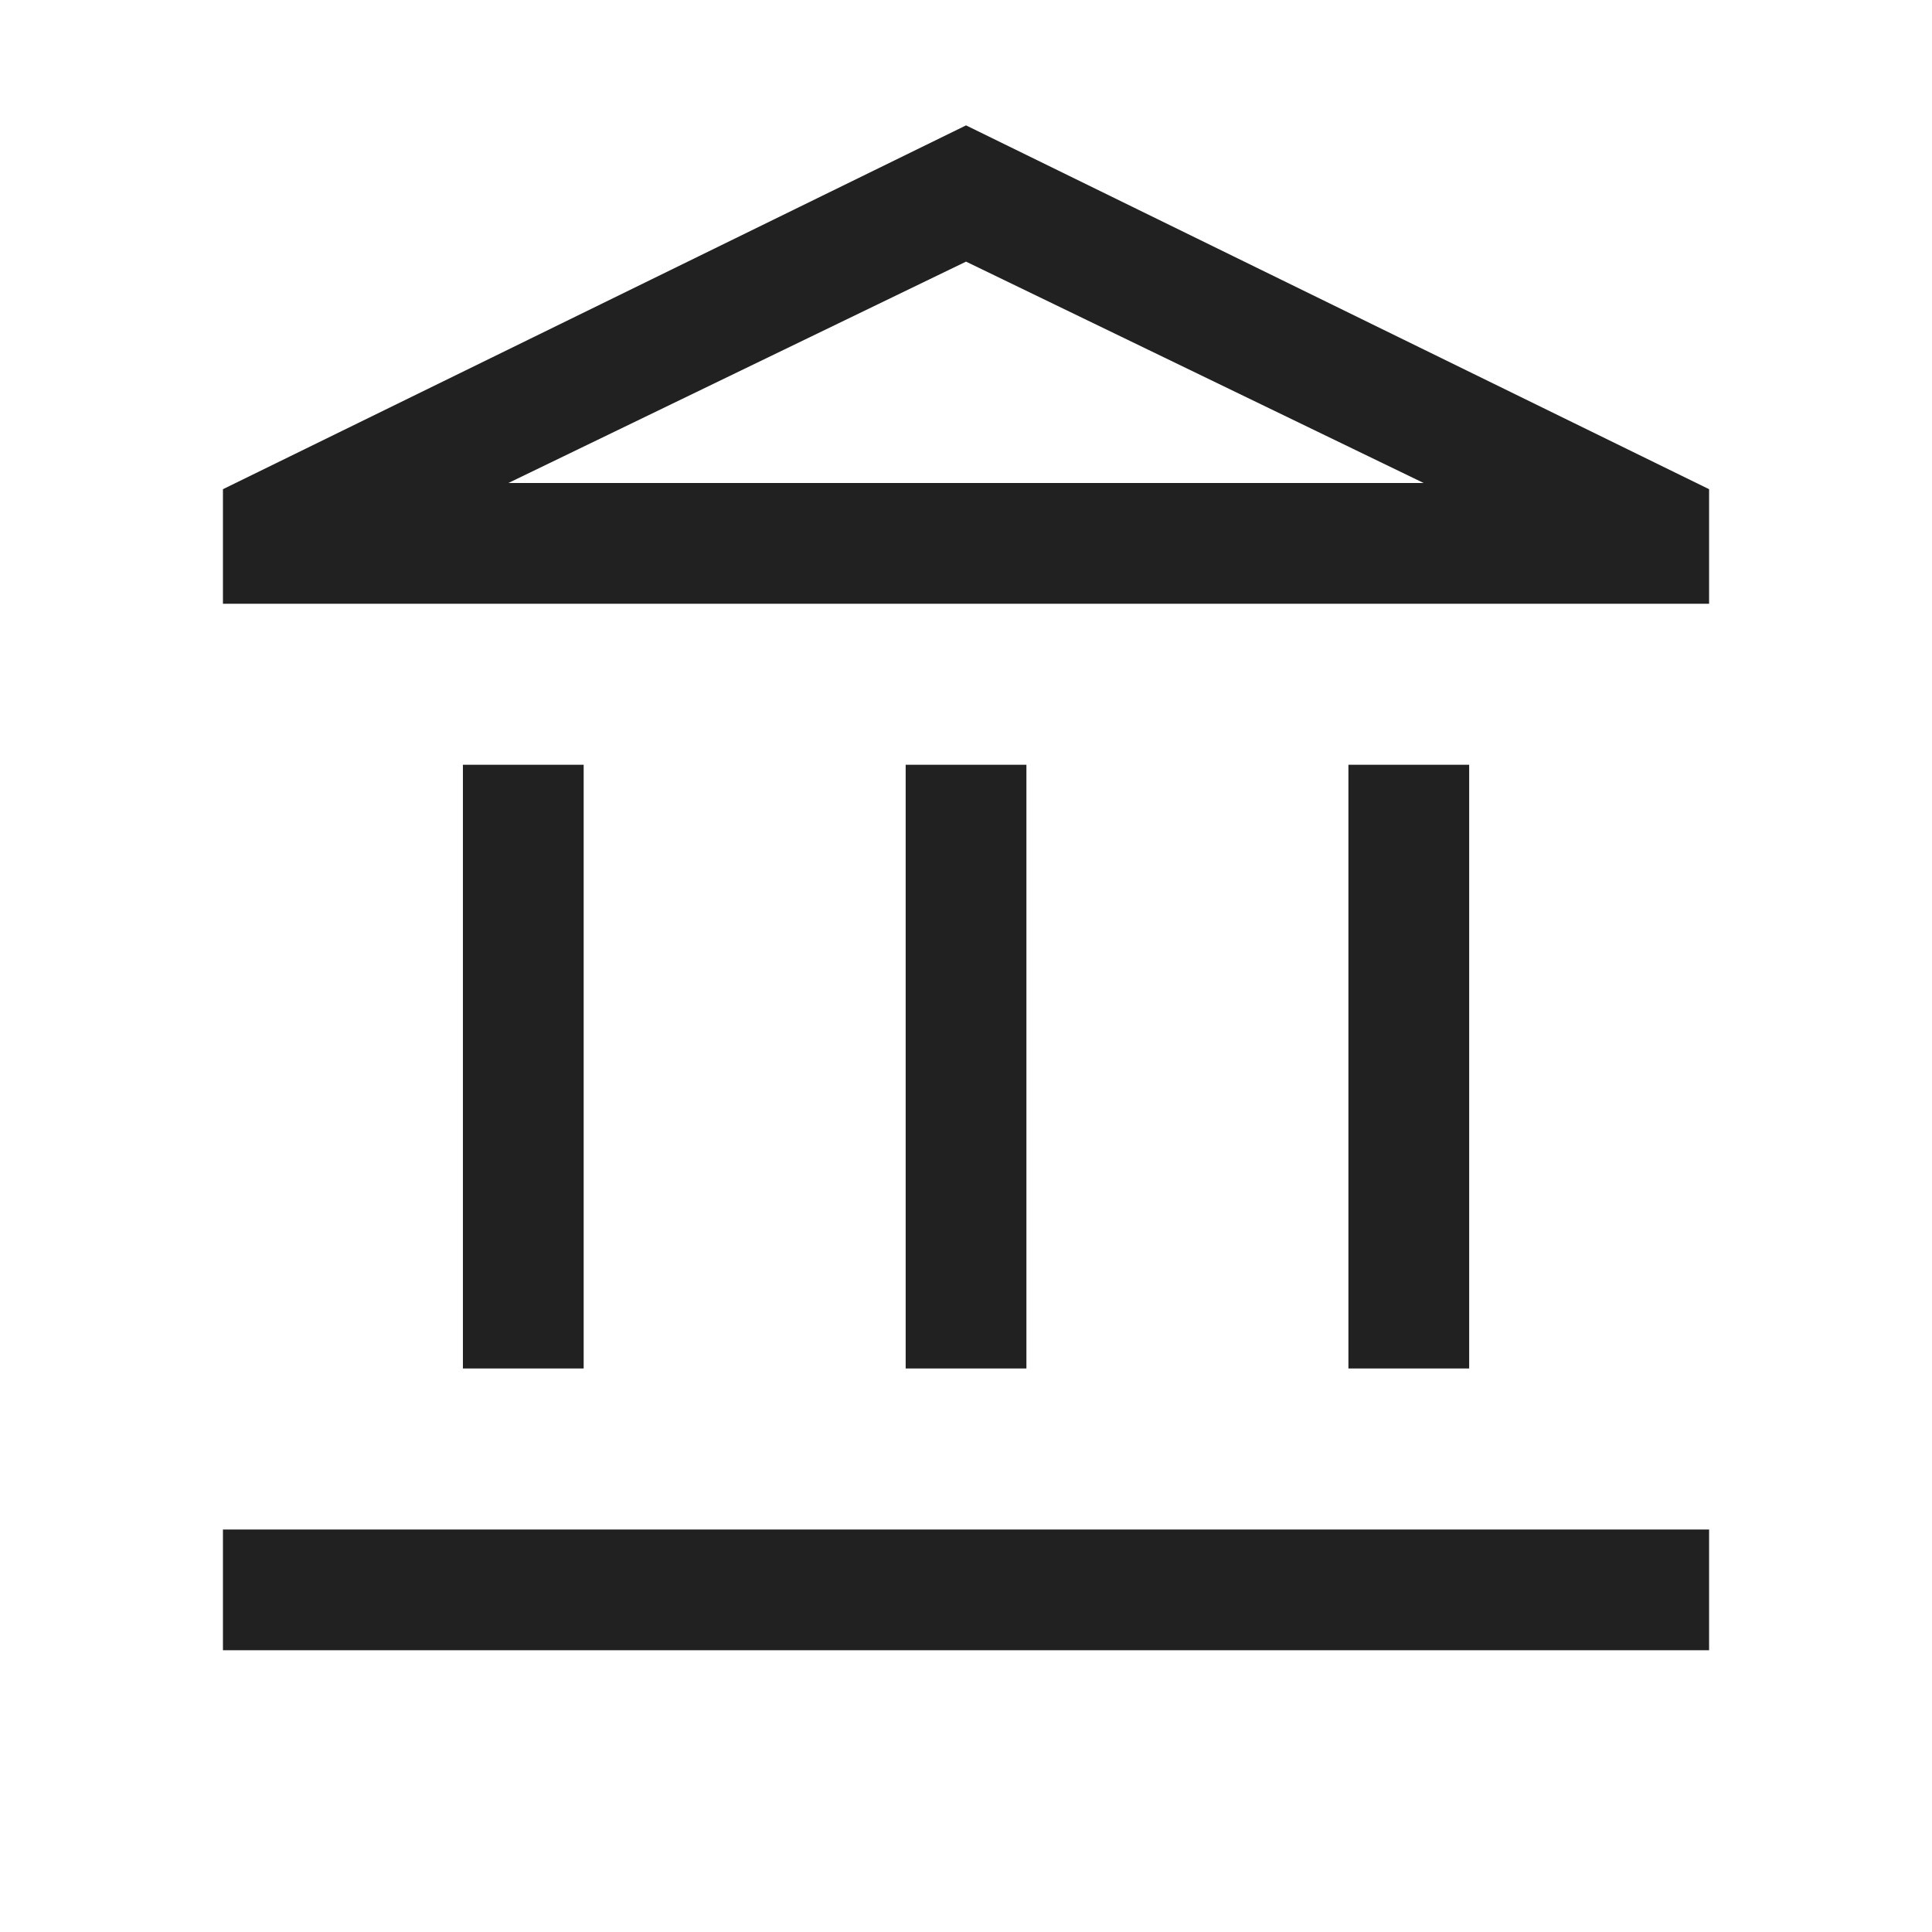
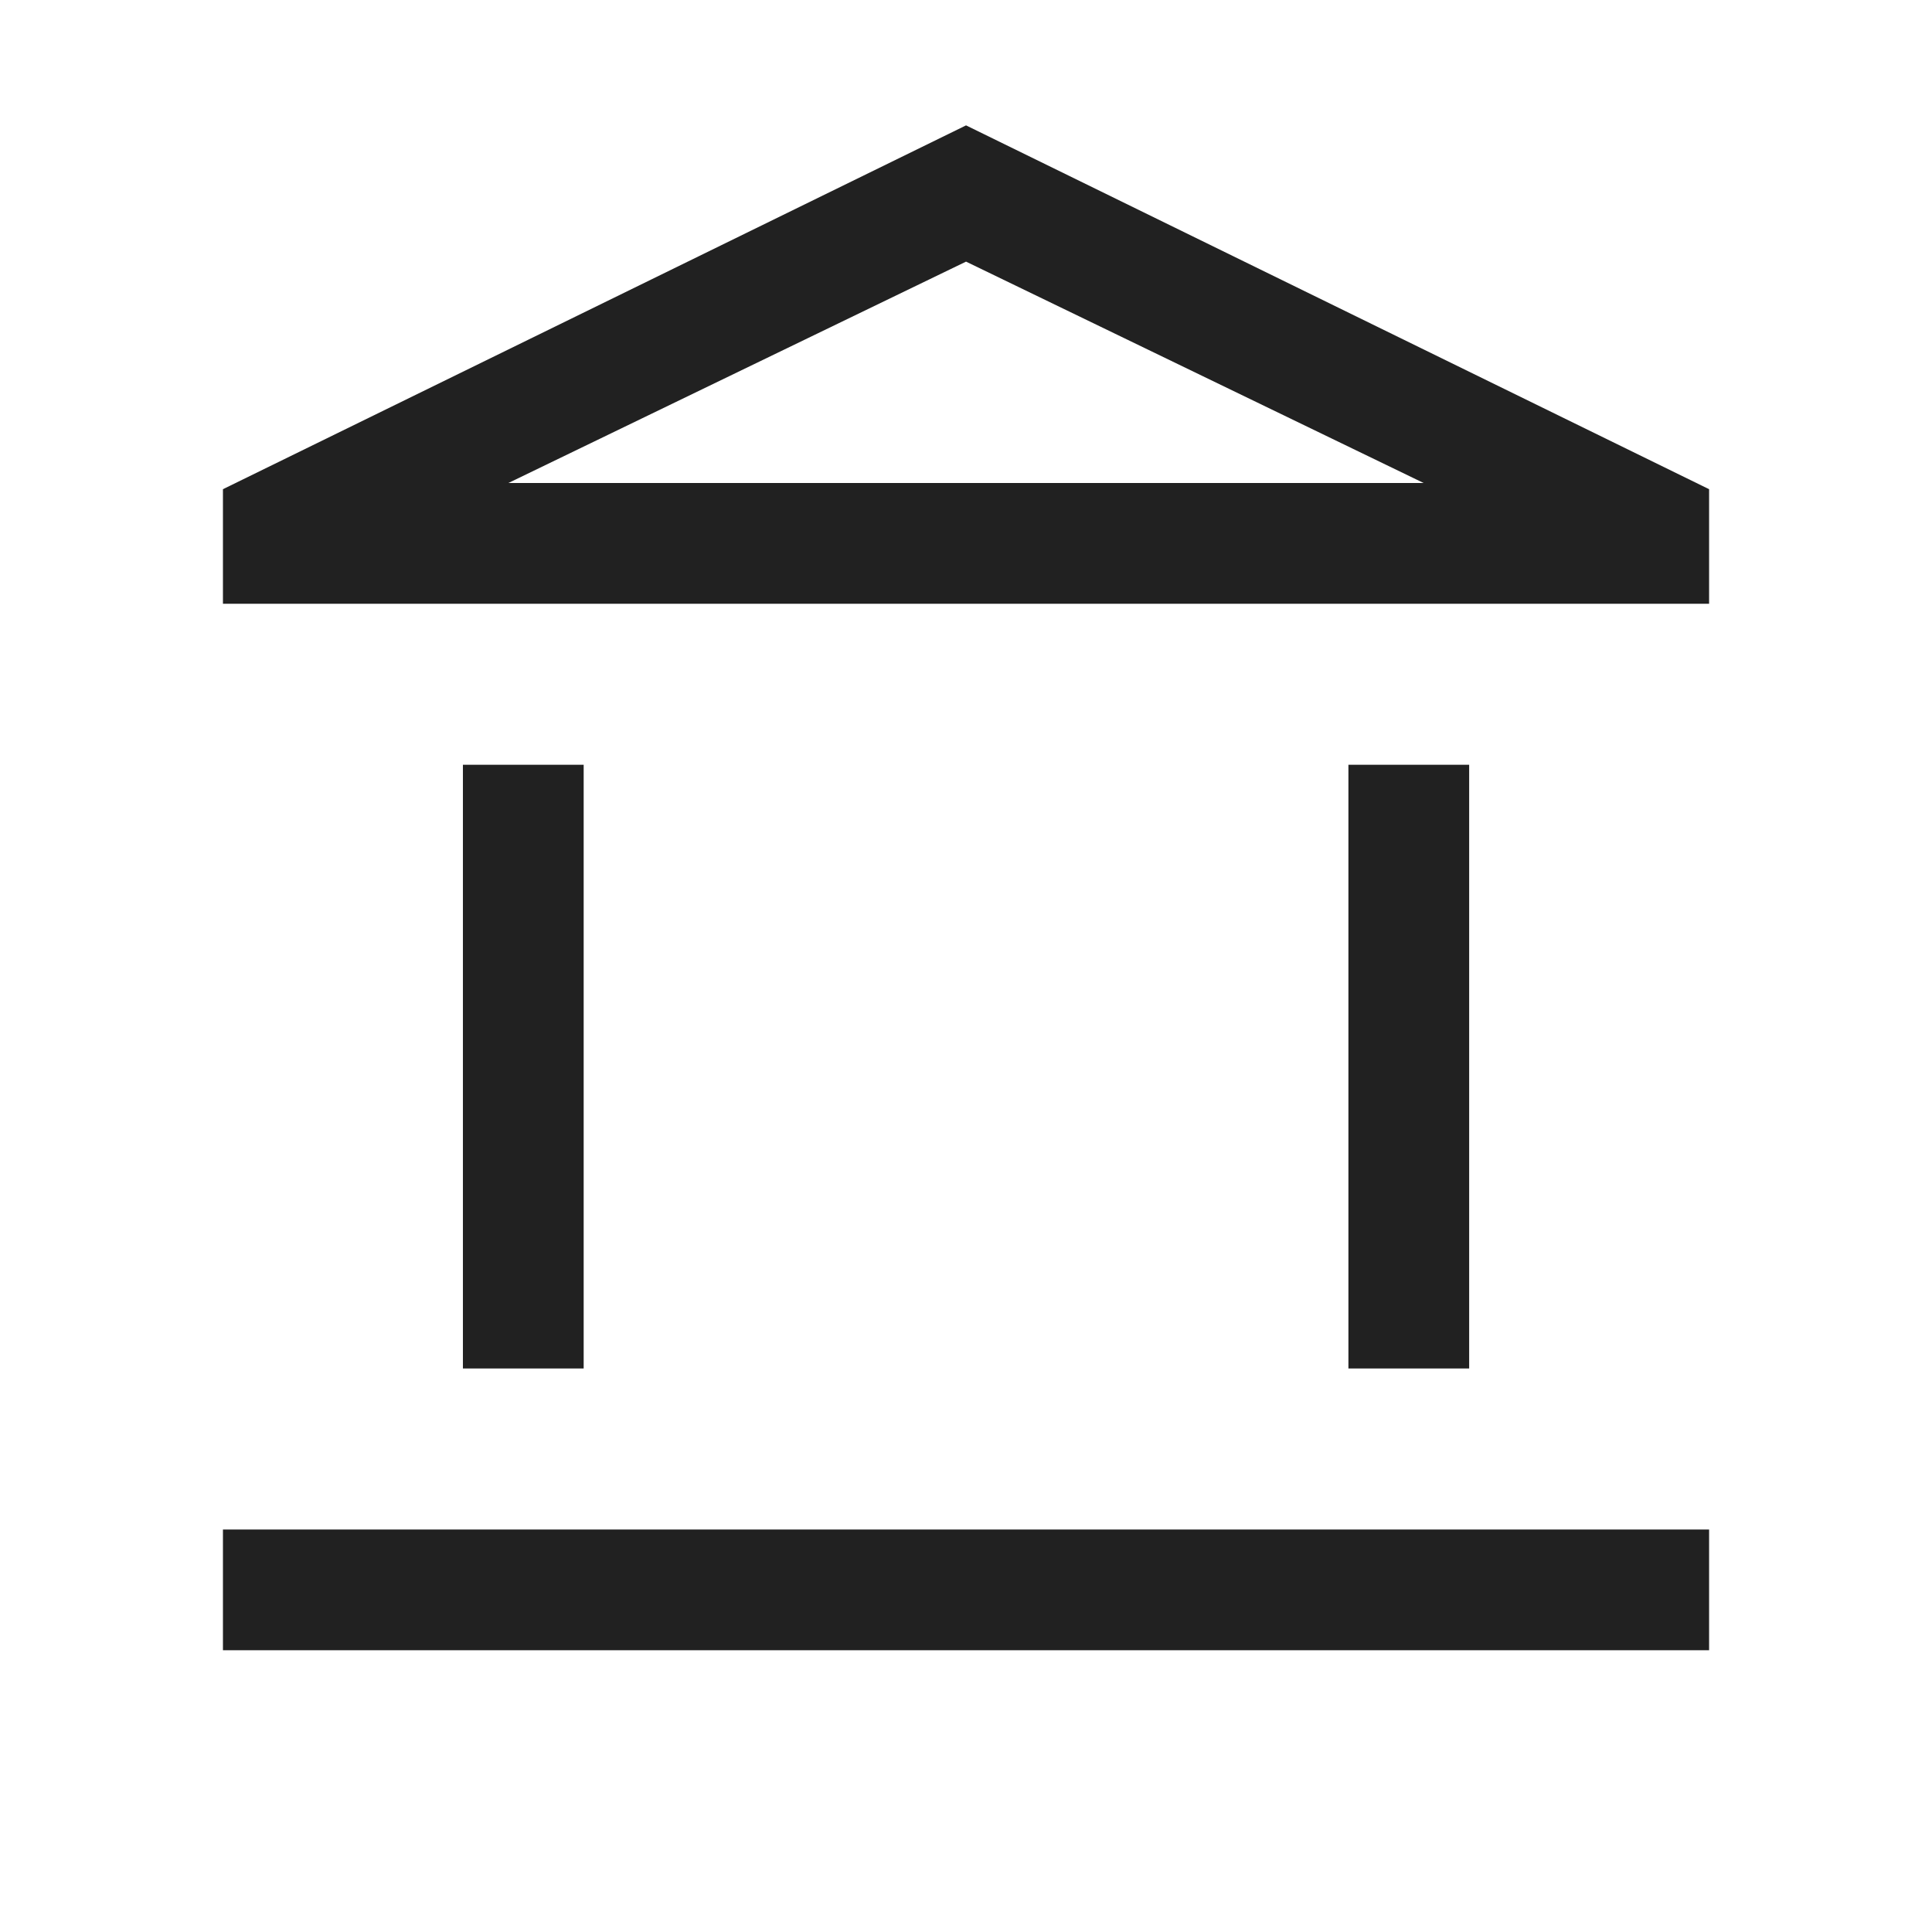
<svg xmlns="http://www.w3.org/2000/svg" width="48" height="48" viewBox="0 0 48 48" fill="none">
-   <path d="M11.501 34V19H14.501V34H11.501ZM22.501 34V19H25.501V34H22.501ZM5.539 41V38H42.462V41H5.539ZM33.501 34V19H36.501V34H33.501ZM5.539 15V12.154L24.001 3.115L42.462 12.154V15H5.539ZM12.631 12H35.37L24.001 6.5L12.631 12Z" fill="#212121" />
+   <path d="M11.501 34V19H14.501V34H11.501ZM22.501 34V19V34H22.501ZM5.539 41V38H42.462V41H5.539ZM33.501 34V19H36.501V34H33.501ZM5.539 15V12.154L24.001 3.115L42.462 12.154V15H5.539ZM12.631 12H35.37L24.001 6.5L12.631 12Z" fill="#212121" />
</svg>